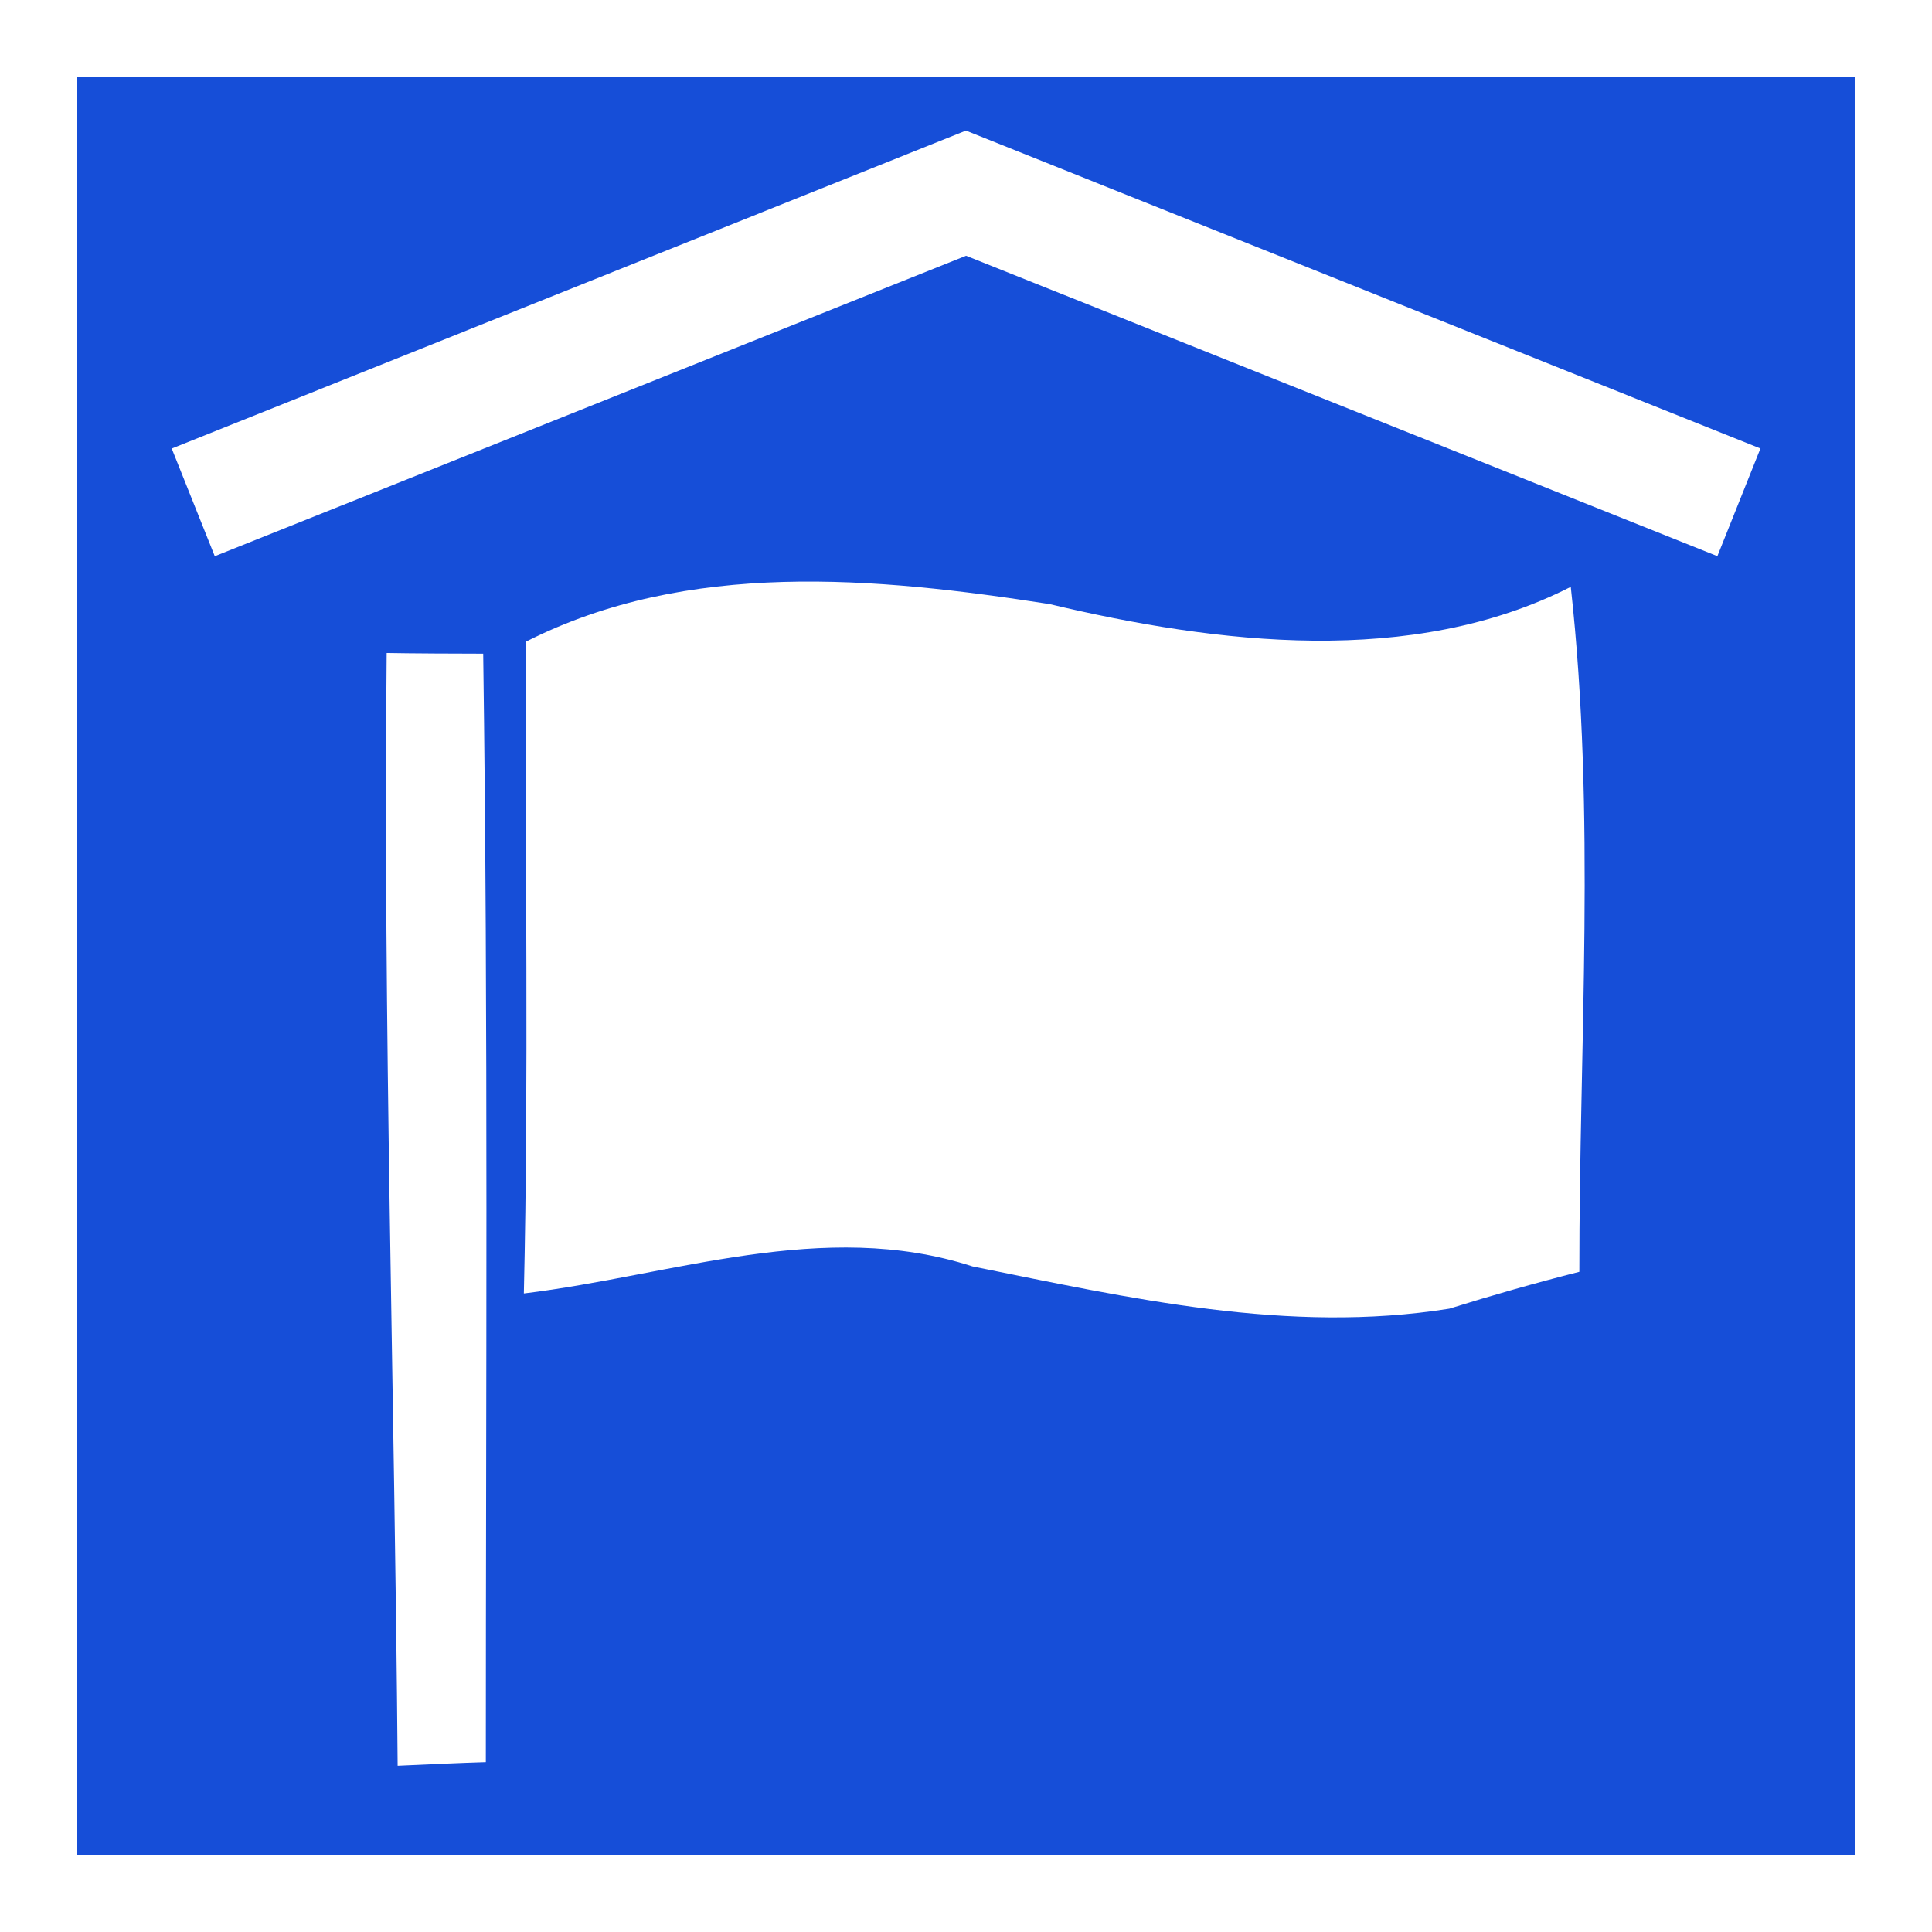
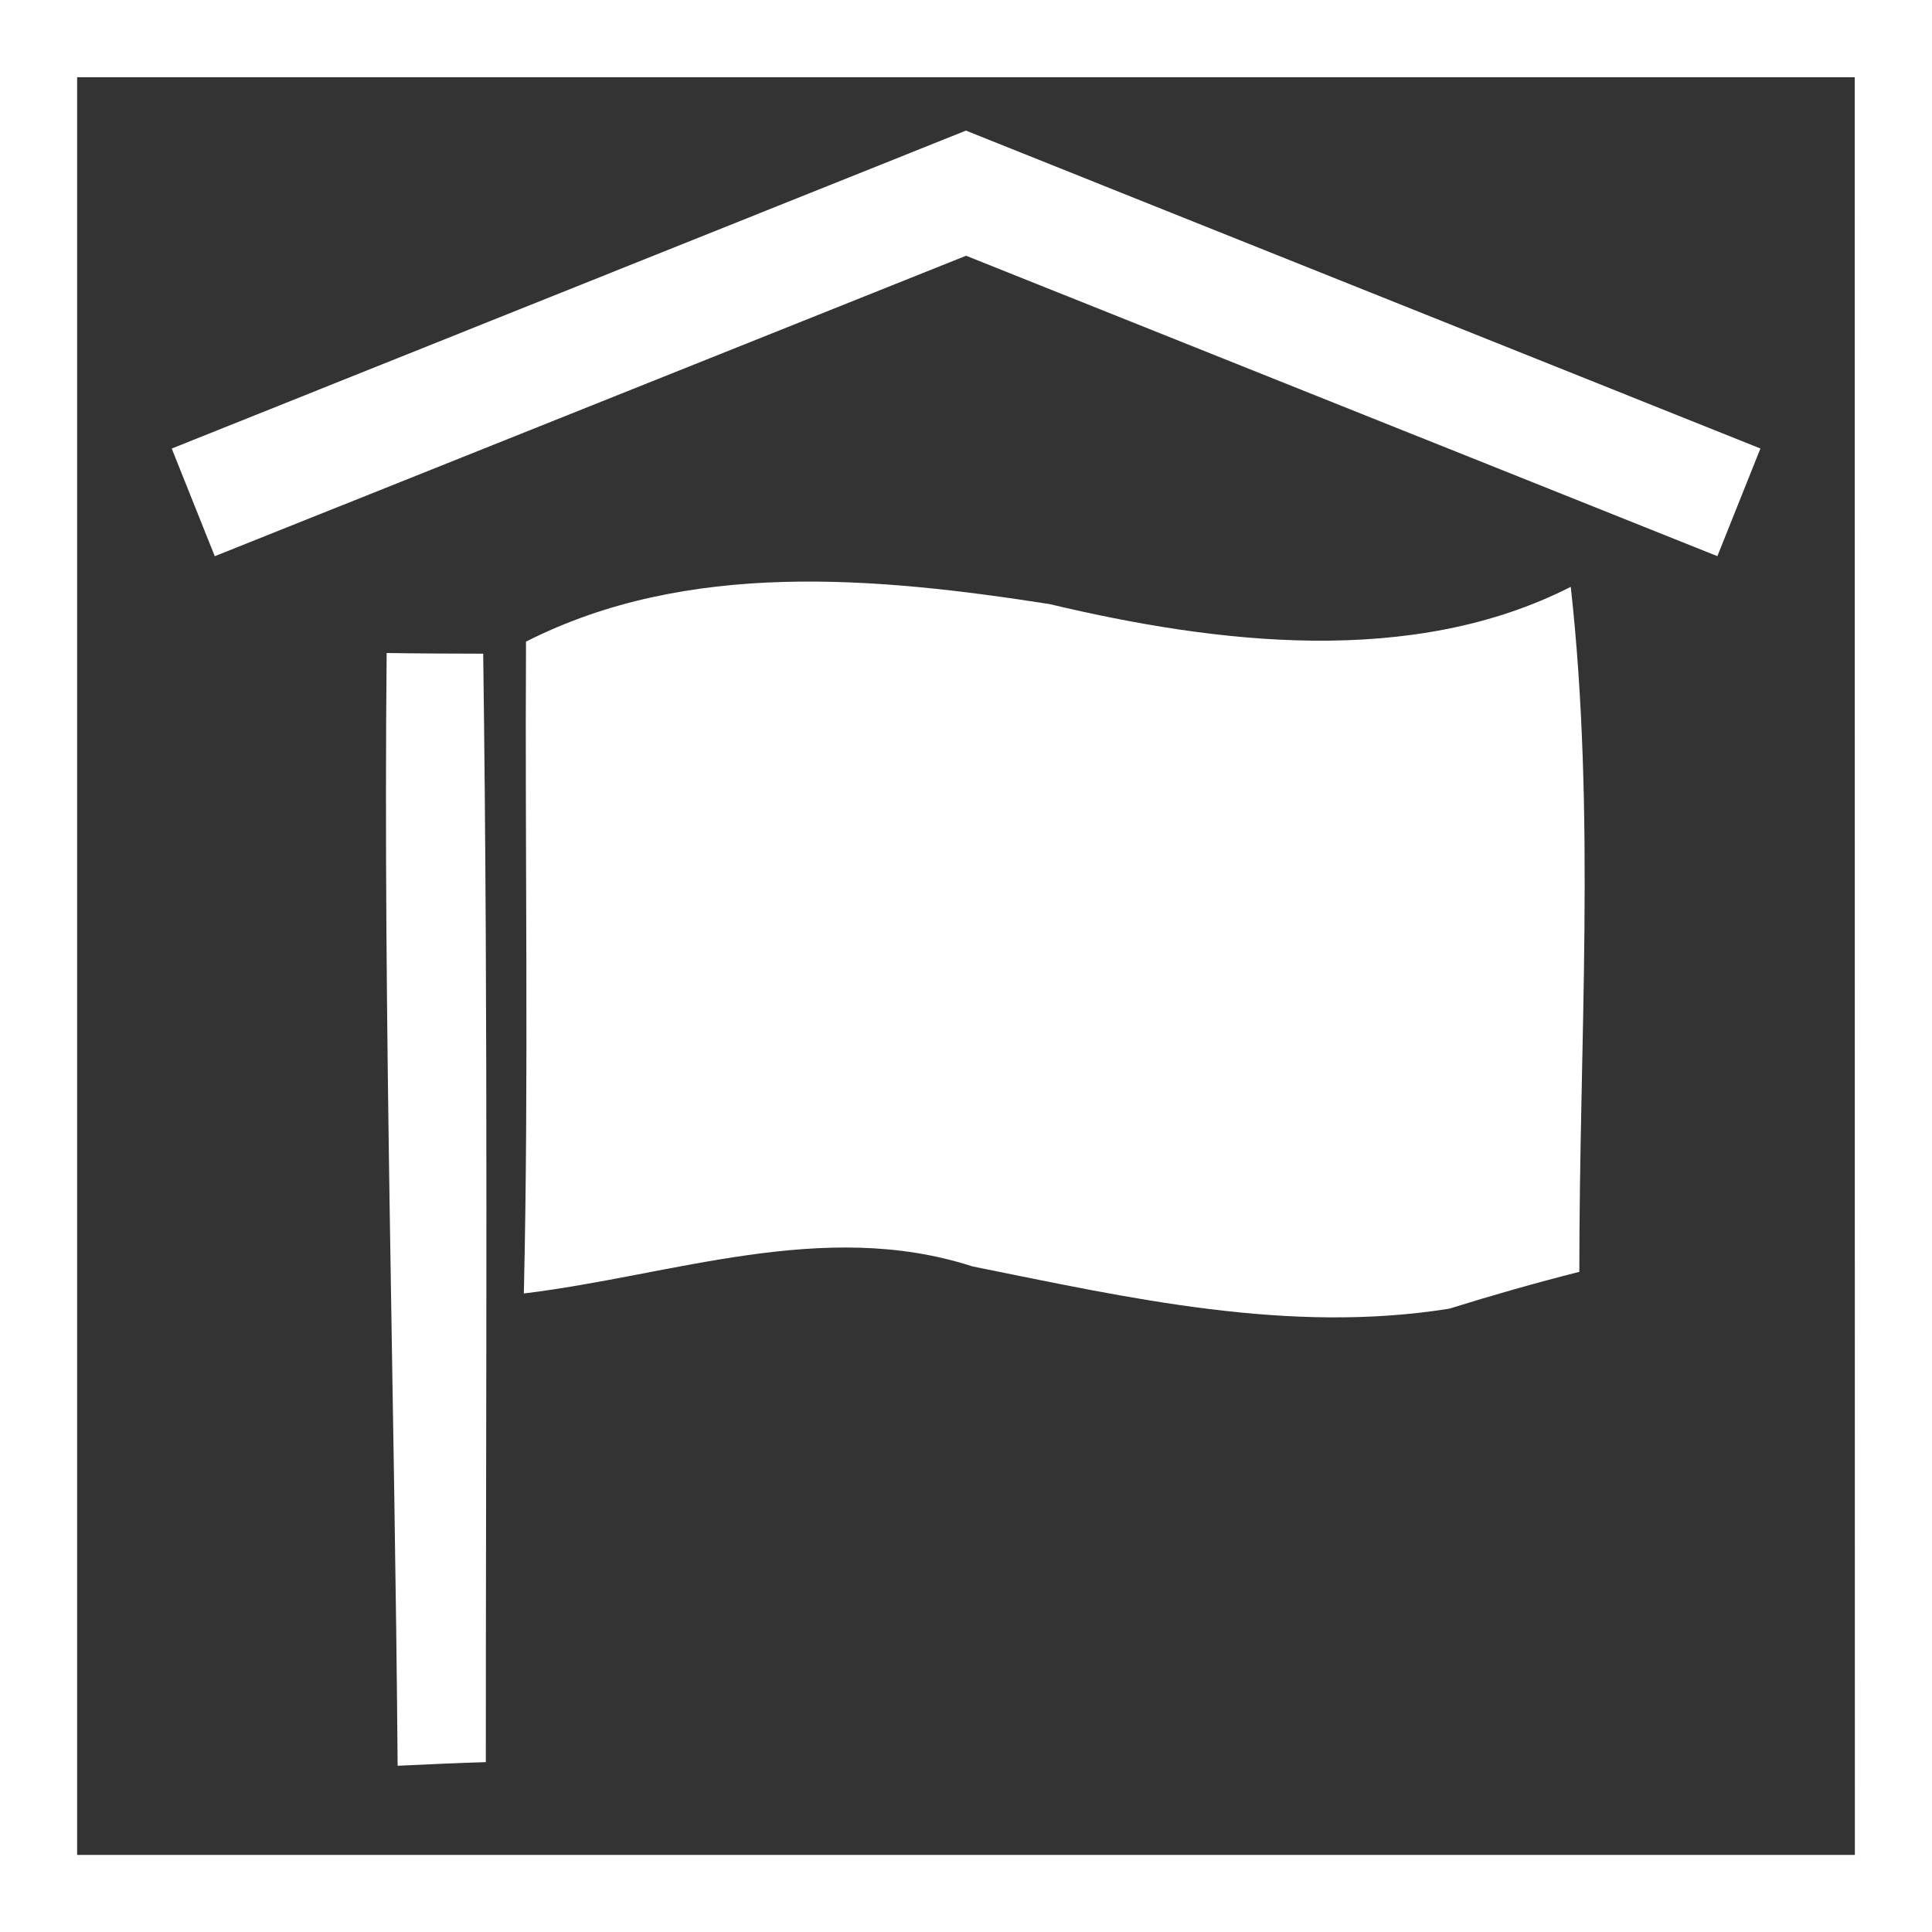
<svg xmlns="http://www.w3.org/2000/svg" version="1.2" baseProfile="tiny" id="Calque_1" x="0px" y="0px" width="24.998px" height="24.999px" viewBox="0 0 24.998 24.999" xml:space="preserve">
  <rect x="0" y="0" width="24.998" height="24.999" fill="#333333" stroke="none" />
  <g id="Division_command_1_">
    <g>
-       <rect x="0.5" y="0.5" fill="#164ED8" width="24" height="24" />
      <path fill="#FFFFFF" d="M0,0v24.999h24.998V0H0z M0.998,24.001V0.999h23L24,24.001H0.998z M2.222,5.804l0.557,1.393L12.5,3.309    l9.721,3.887l0.557-1.393l-10.28-4.113L2.222,5.804z" />
    </g>
    <path id="Symbol_39_" fill="#FFFFFF" d="M5.003,8.449c-0.047,4.799,0.104,9.602,0.142,14.398c0.284-0.014,0.852-0.039,1.141-0.047   c0-4.779,0.032-9.559-0.034-14.342C5.978,8.458,5.278,8.455,5.003,8.449z M20.324,7.593c-2.051,1.045-4.58,0.738-6.745,0.223   c-2.245-0.35-4.68-0.576-6.773,0.486c-0.015,2.813,0.037,5.625-0.028,8.434c1.919-0.232,3.876-0.975,5.805-0.35   c2.033,0.41,4.088,0.879,6.169,0.547c0.557-0.174,1.119-0.334,1.683-0.477C20.433,13.501,20.65,10.529,20.324,7.593z" />
  </g>
</svg>